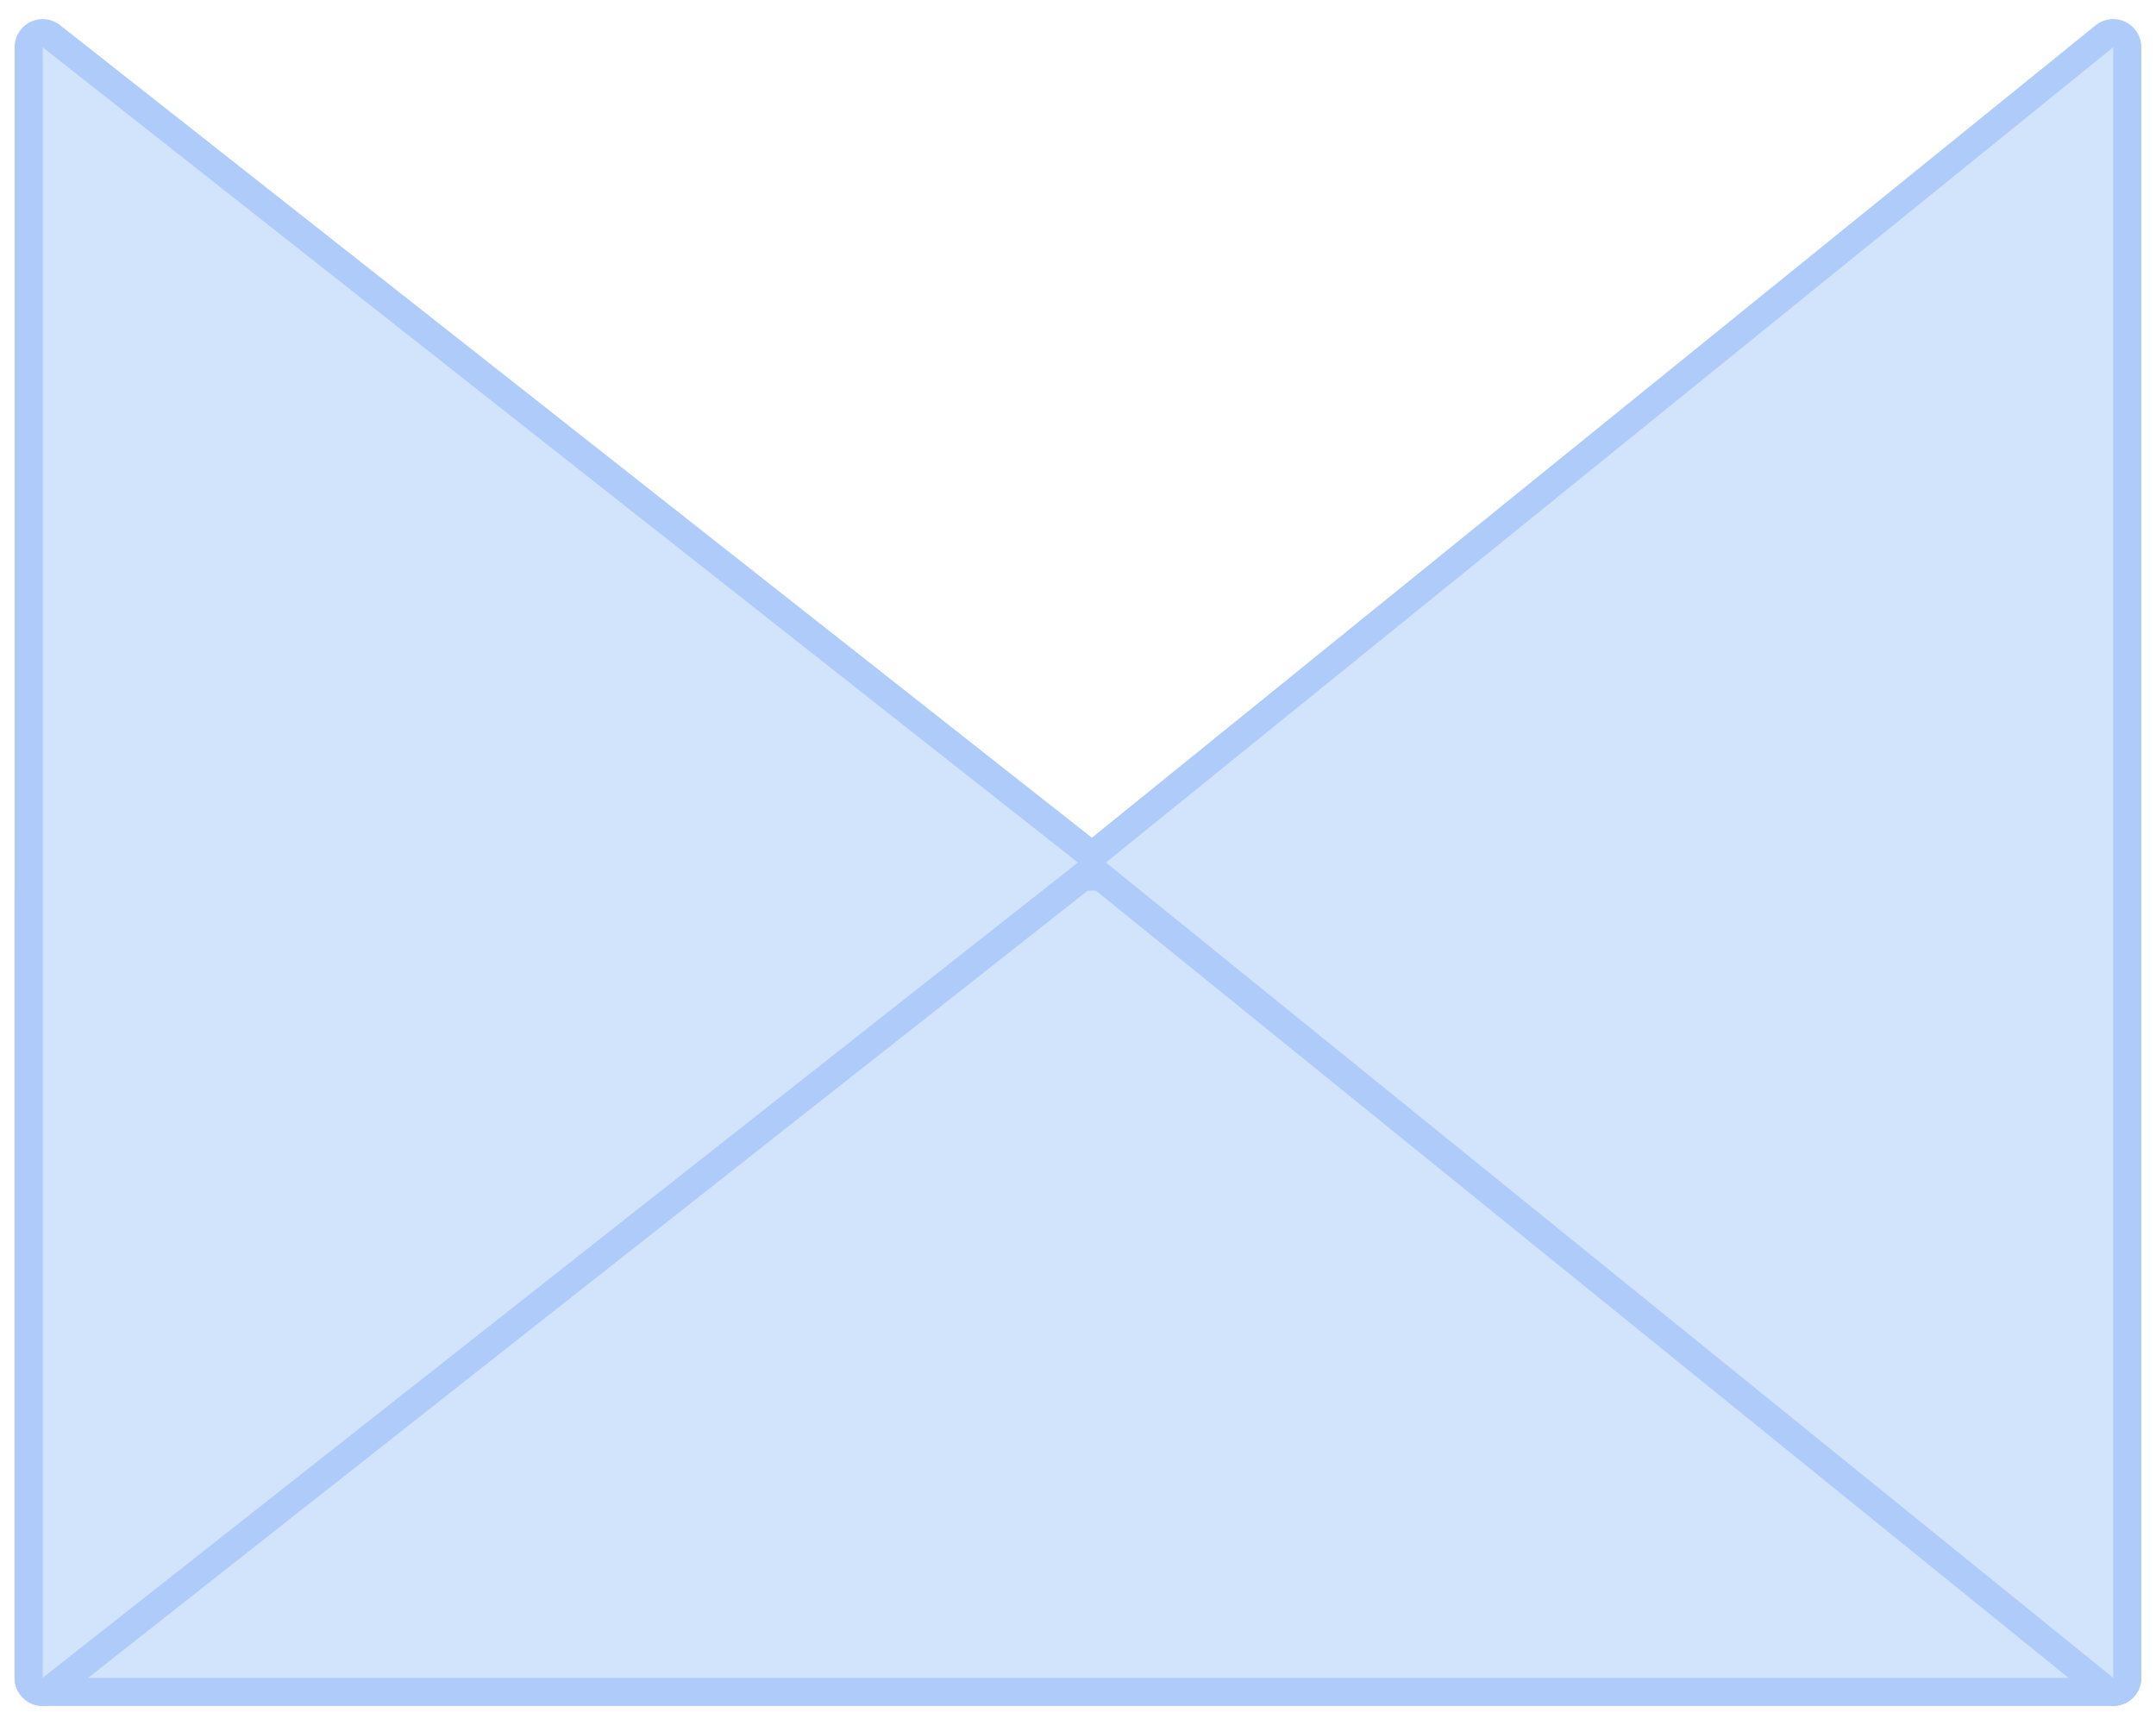
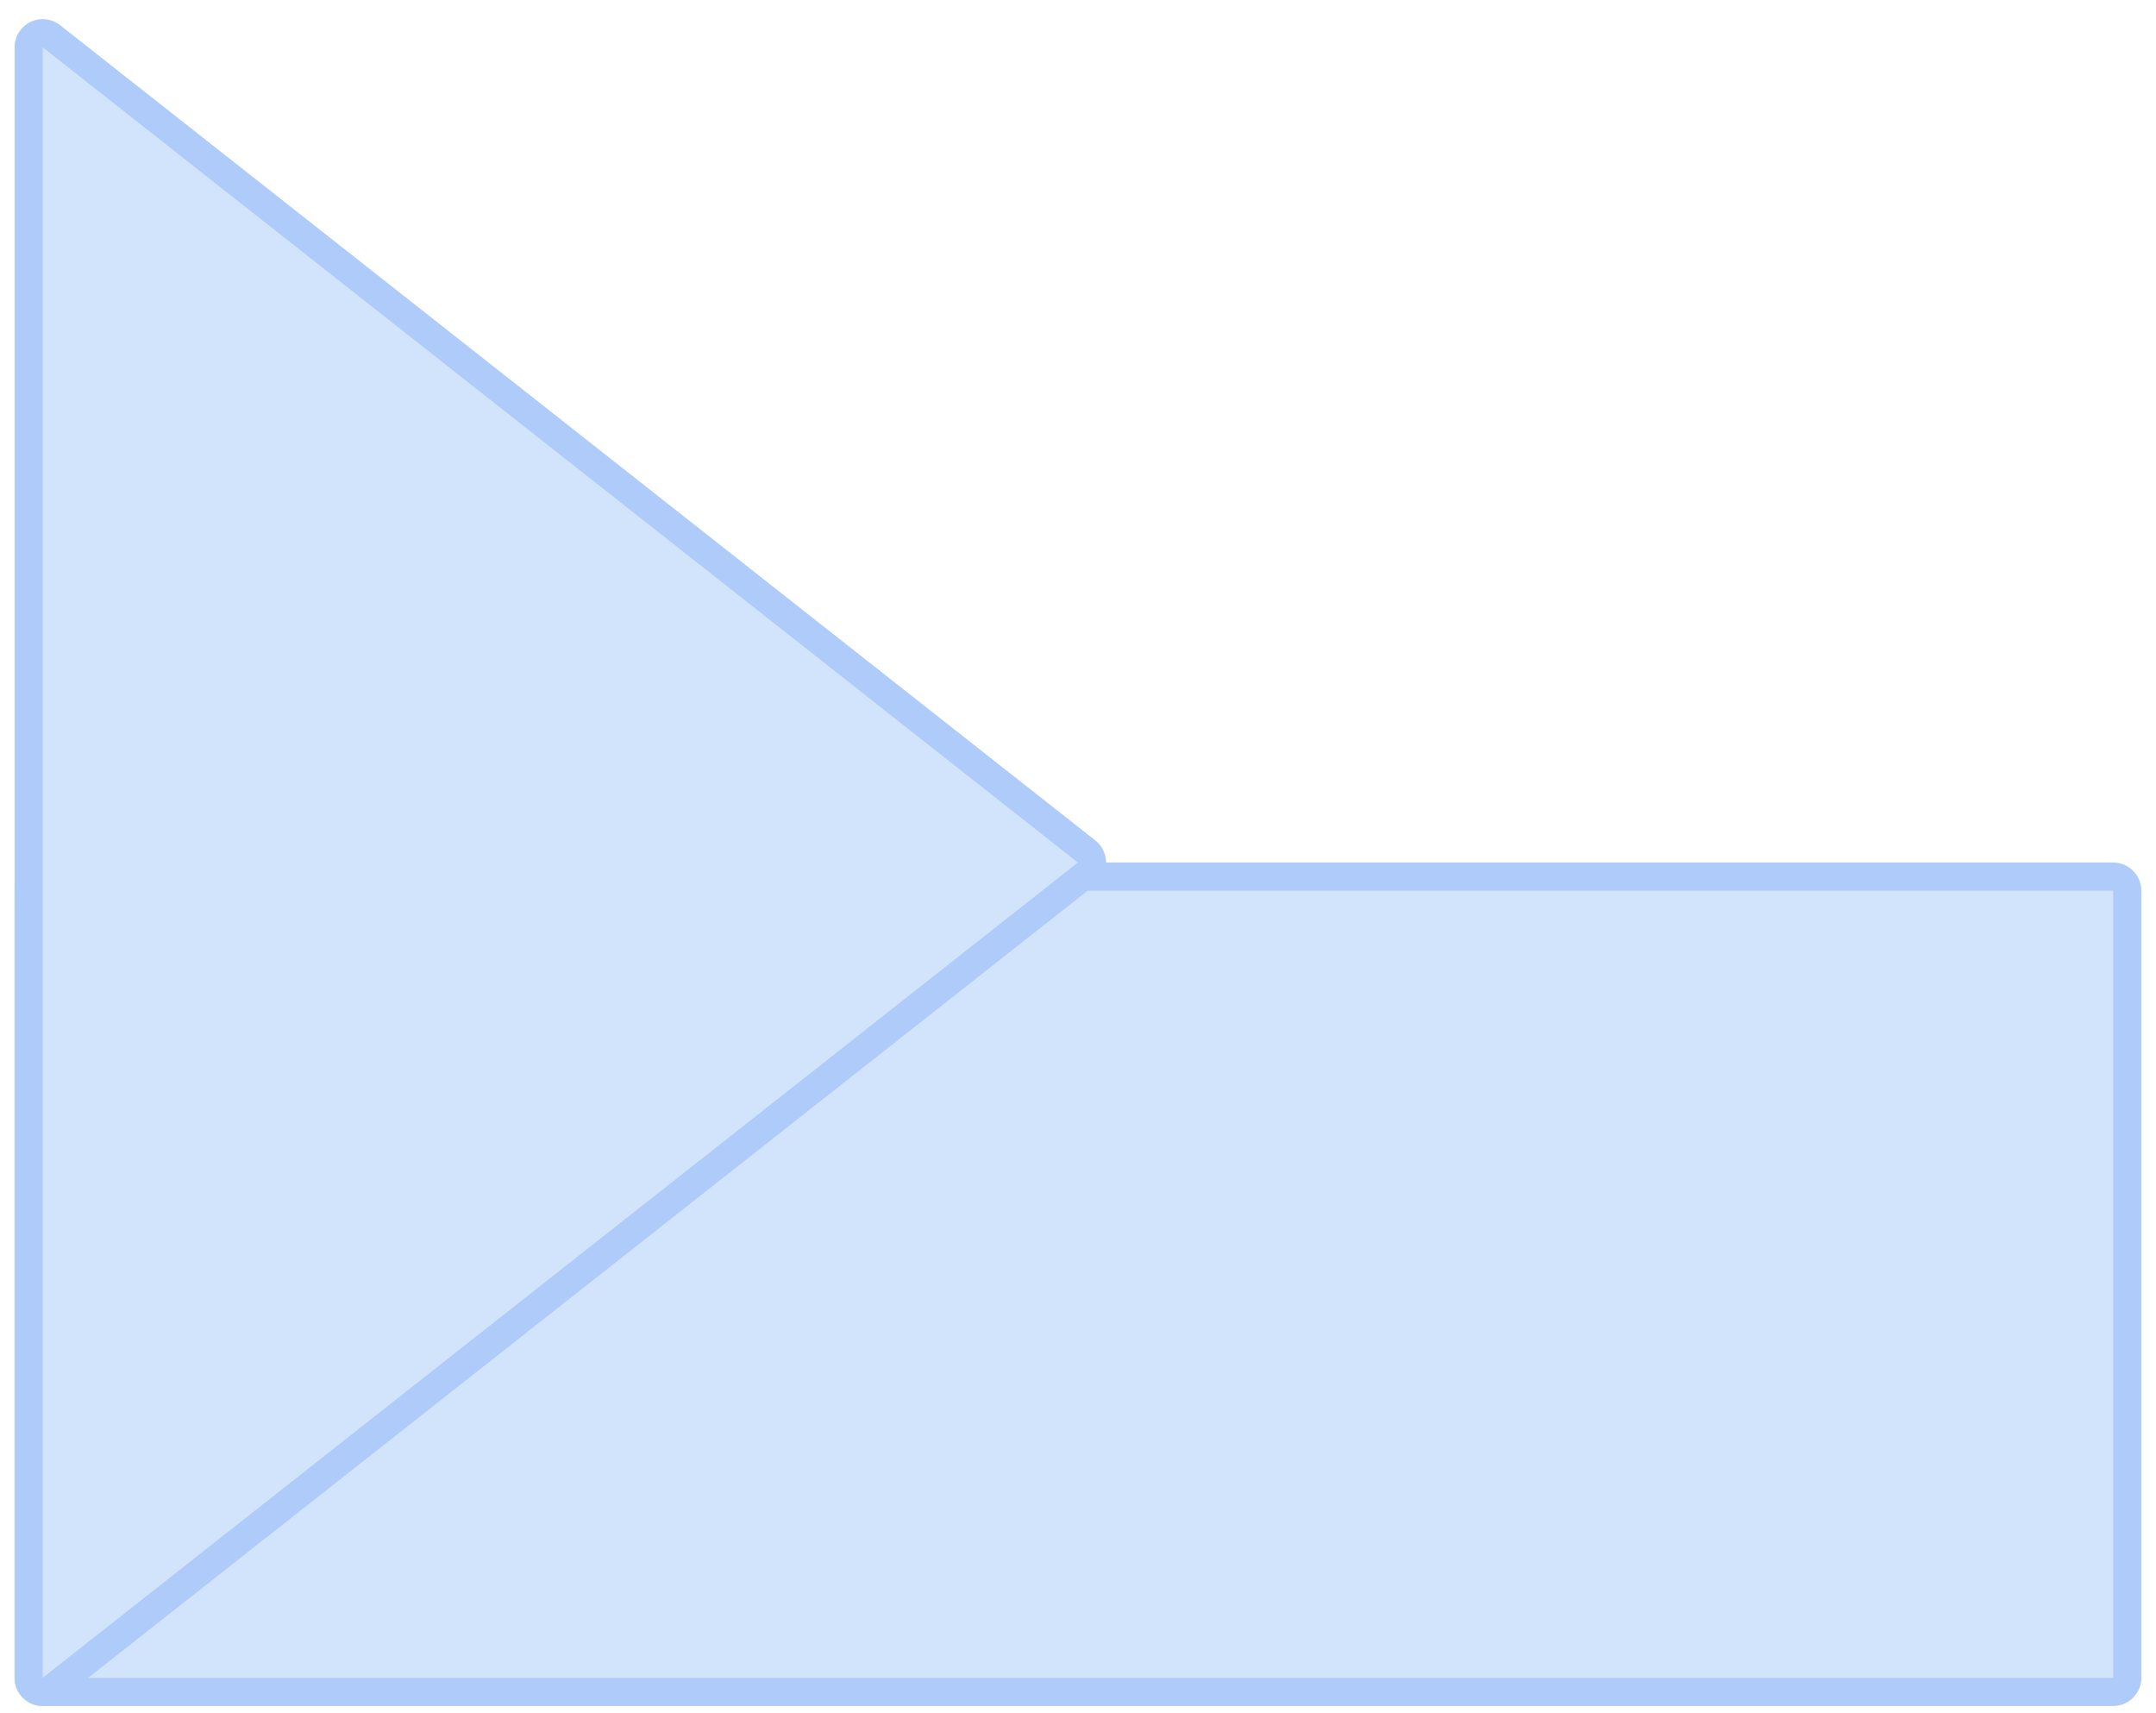
<svg xmlns="http://www.w3.org/2000/svg" fill="none" height="58" width="73">
  <g fill="#d2e3fc" stroke="#aecbfa" stroke-linejoin="round" stroke-width=".952">
    <path d="m71.55 29.677c.264 0 .477.213.477.475v26.65a.476.476 0 0 1 -.476.475h-70.105a.476.476 0 0 1 -.476-.476v-26.649c0-.262.213-.476.476-.476h70.104z" />
-     <path d="m71.251 1.23a.476.476 0 0 1 .776.37v55.2a.476.476 0 0 1 -.776.37l-34.105-27.6a.476.476 0 0 1 0-.74z" />
    <path d="m1.74 1.226a.476.476 0 0 0 -.77.374v55.2a.476.476 0 0 0 .77.374l35.052-27.6a.476.476 0 0 0 0-.748z" />
  </g>
</svg>